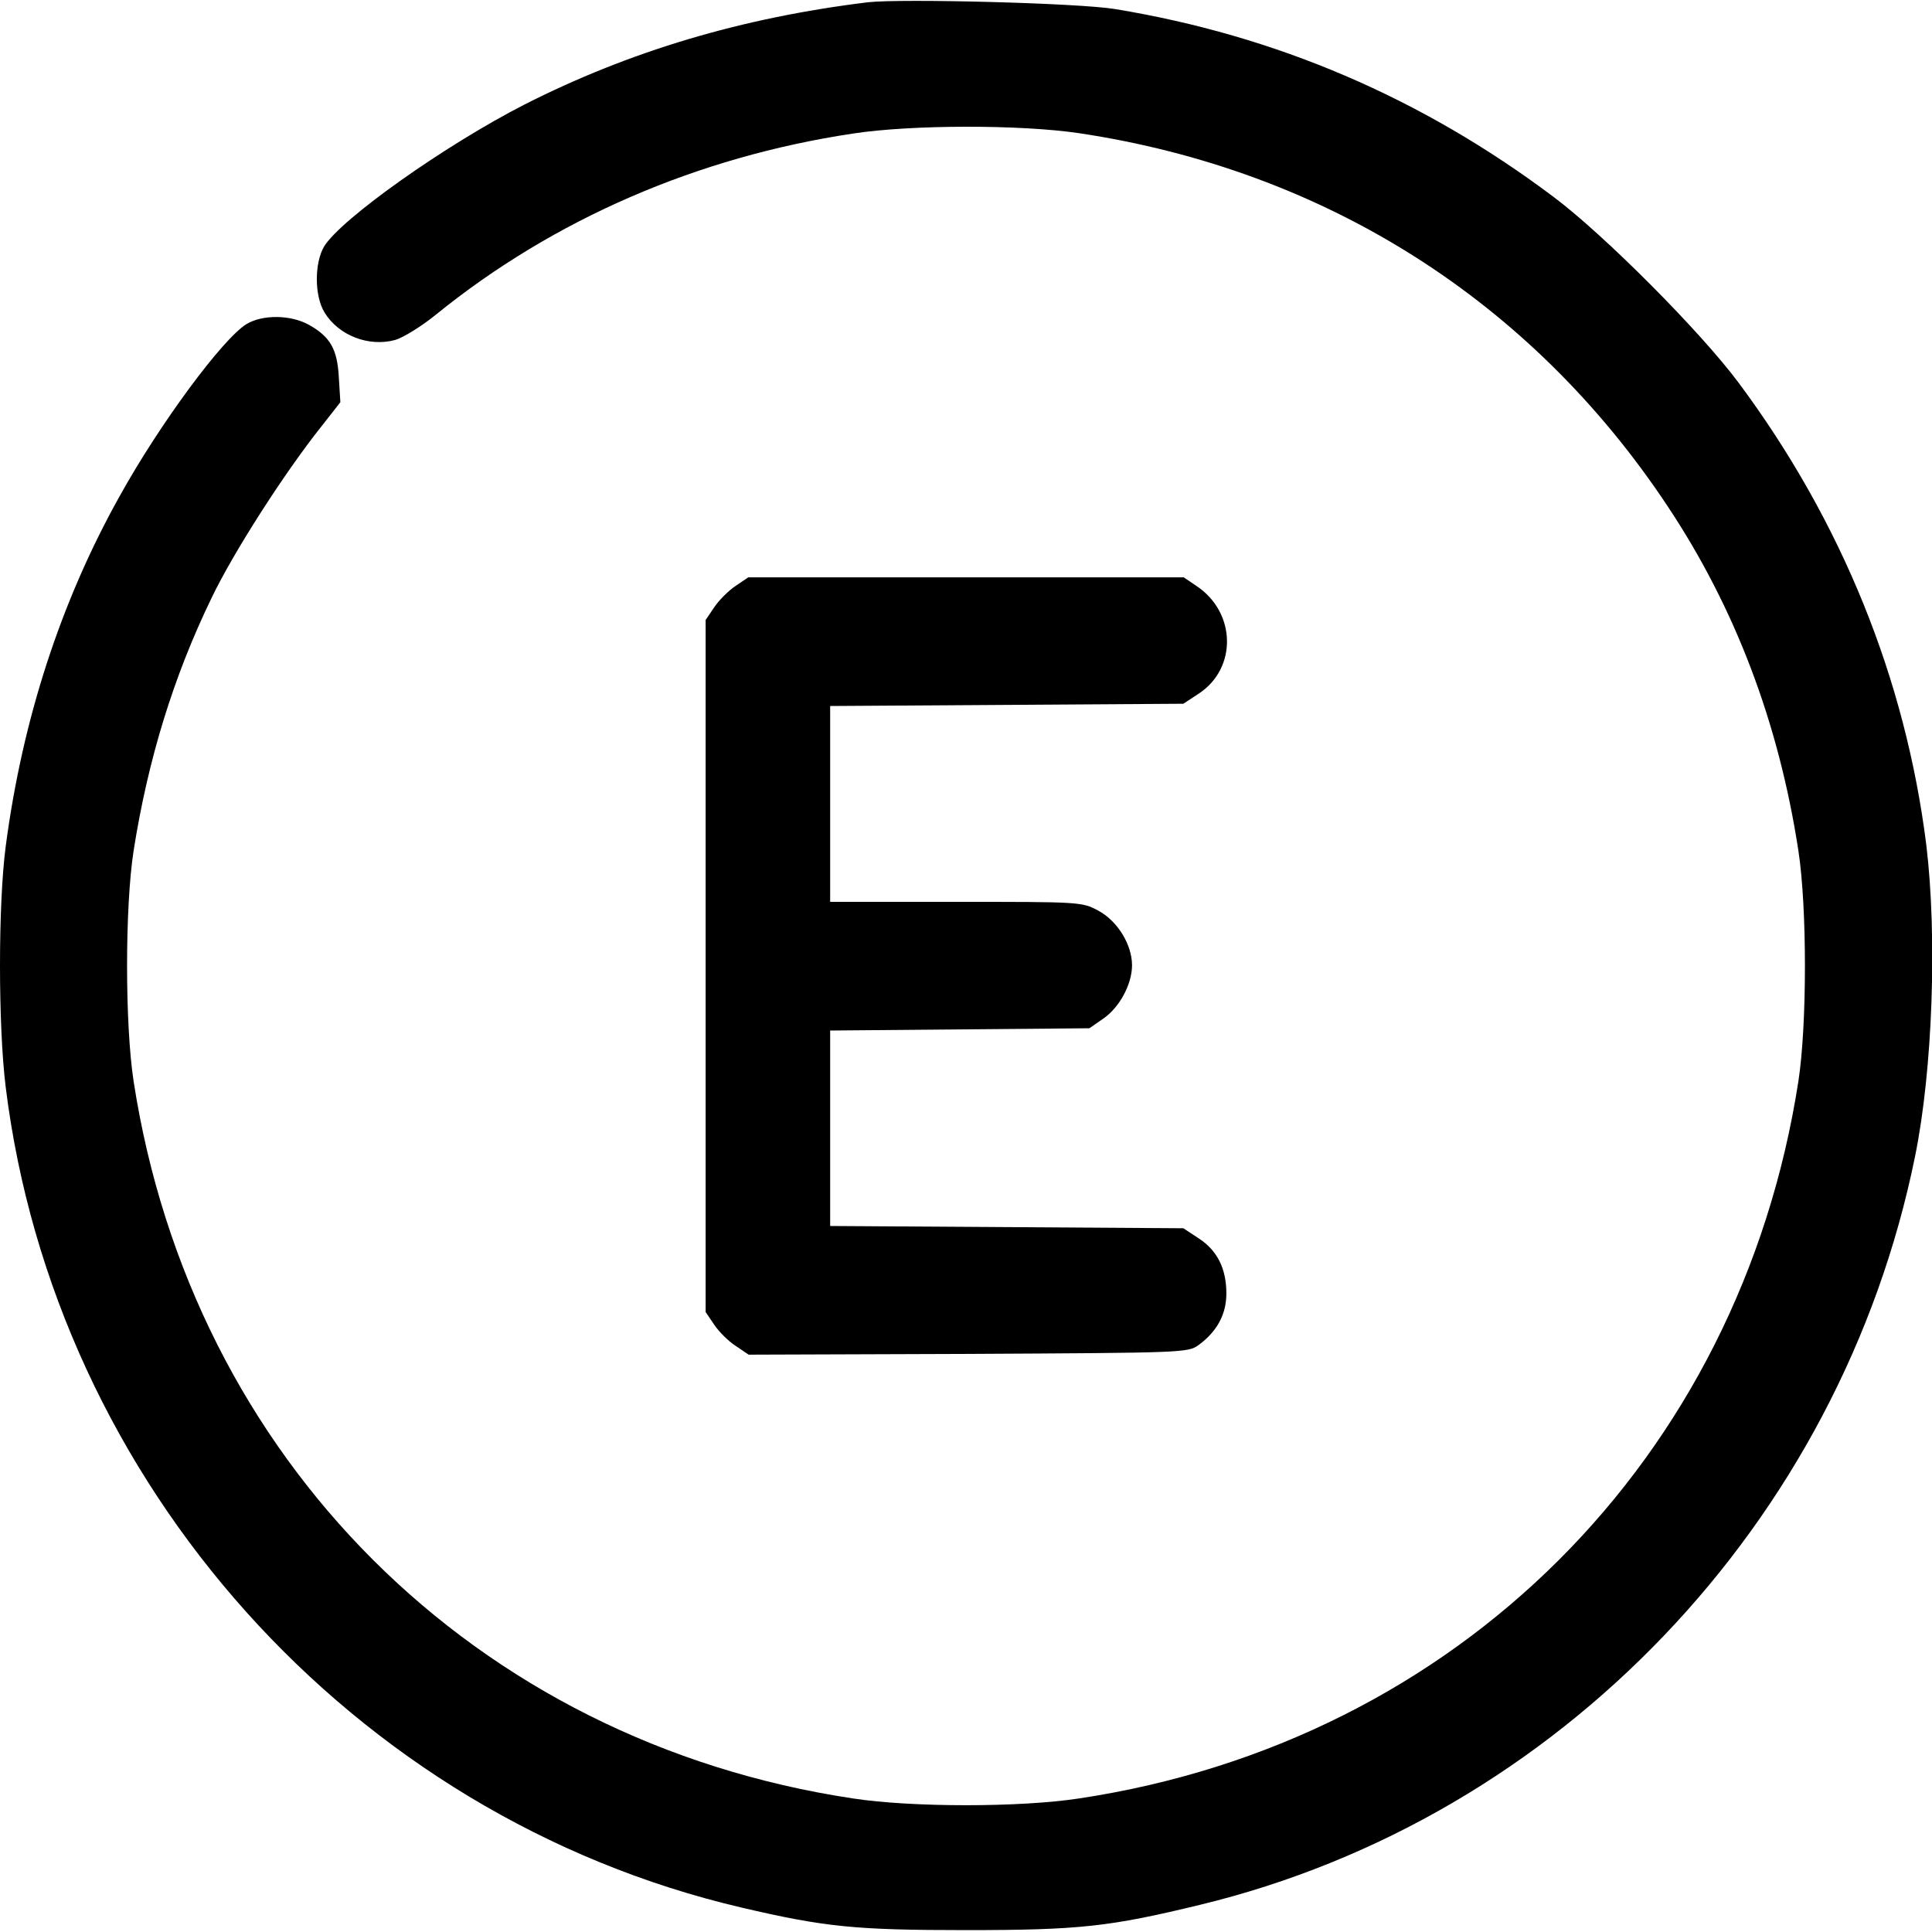
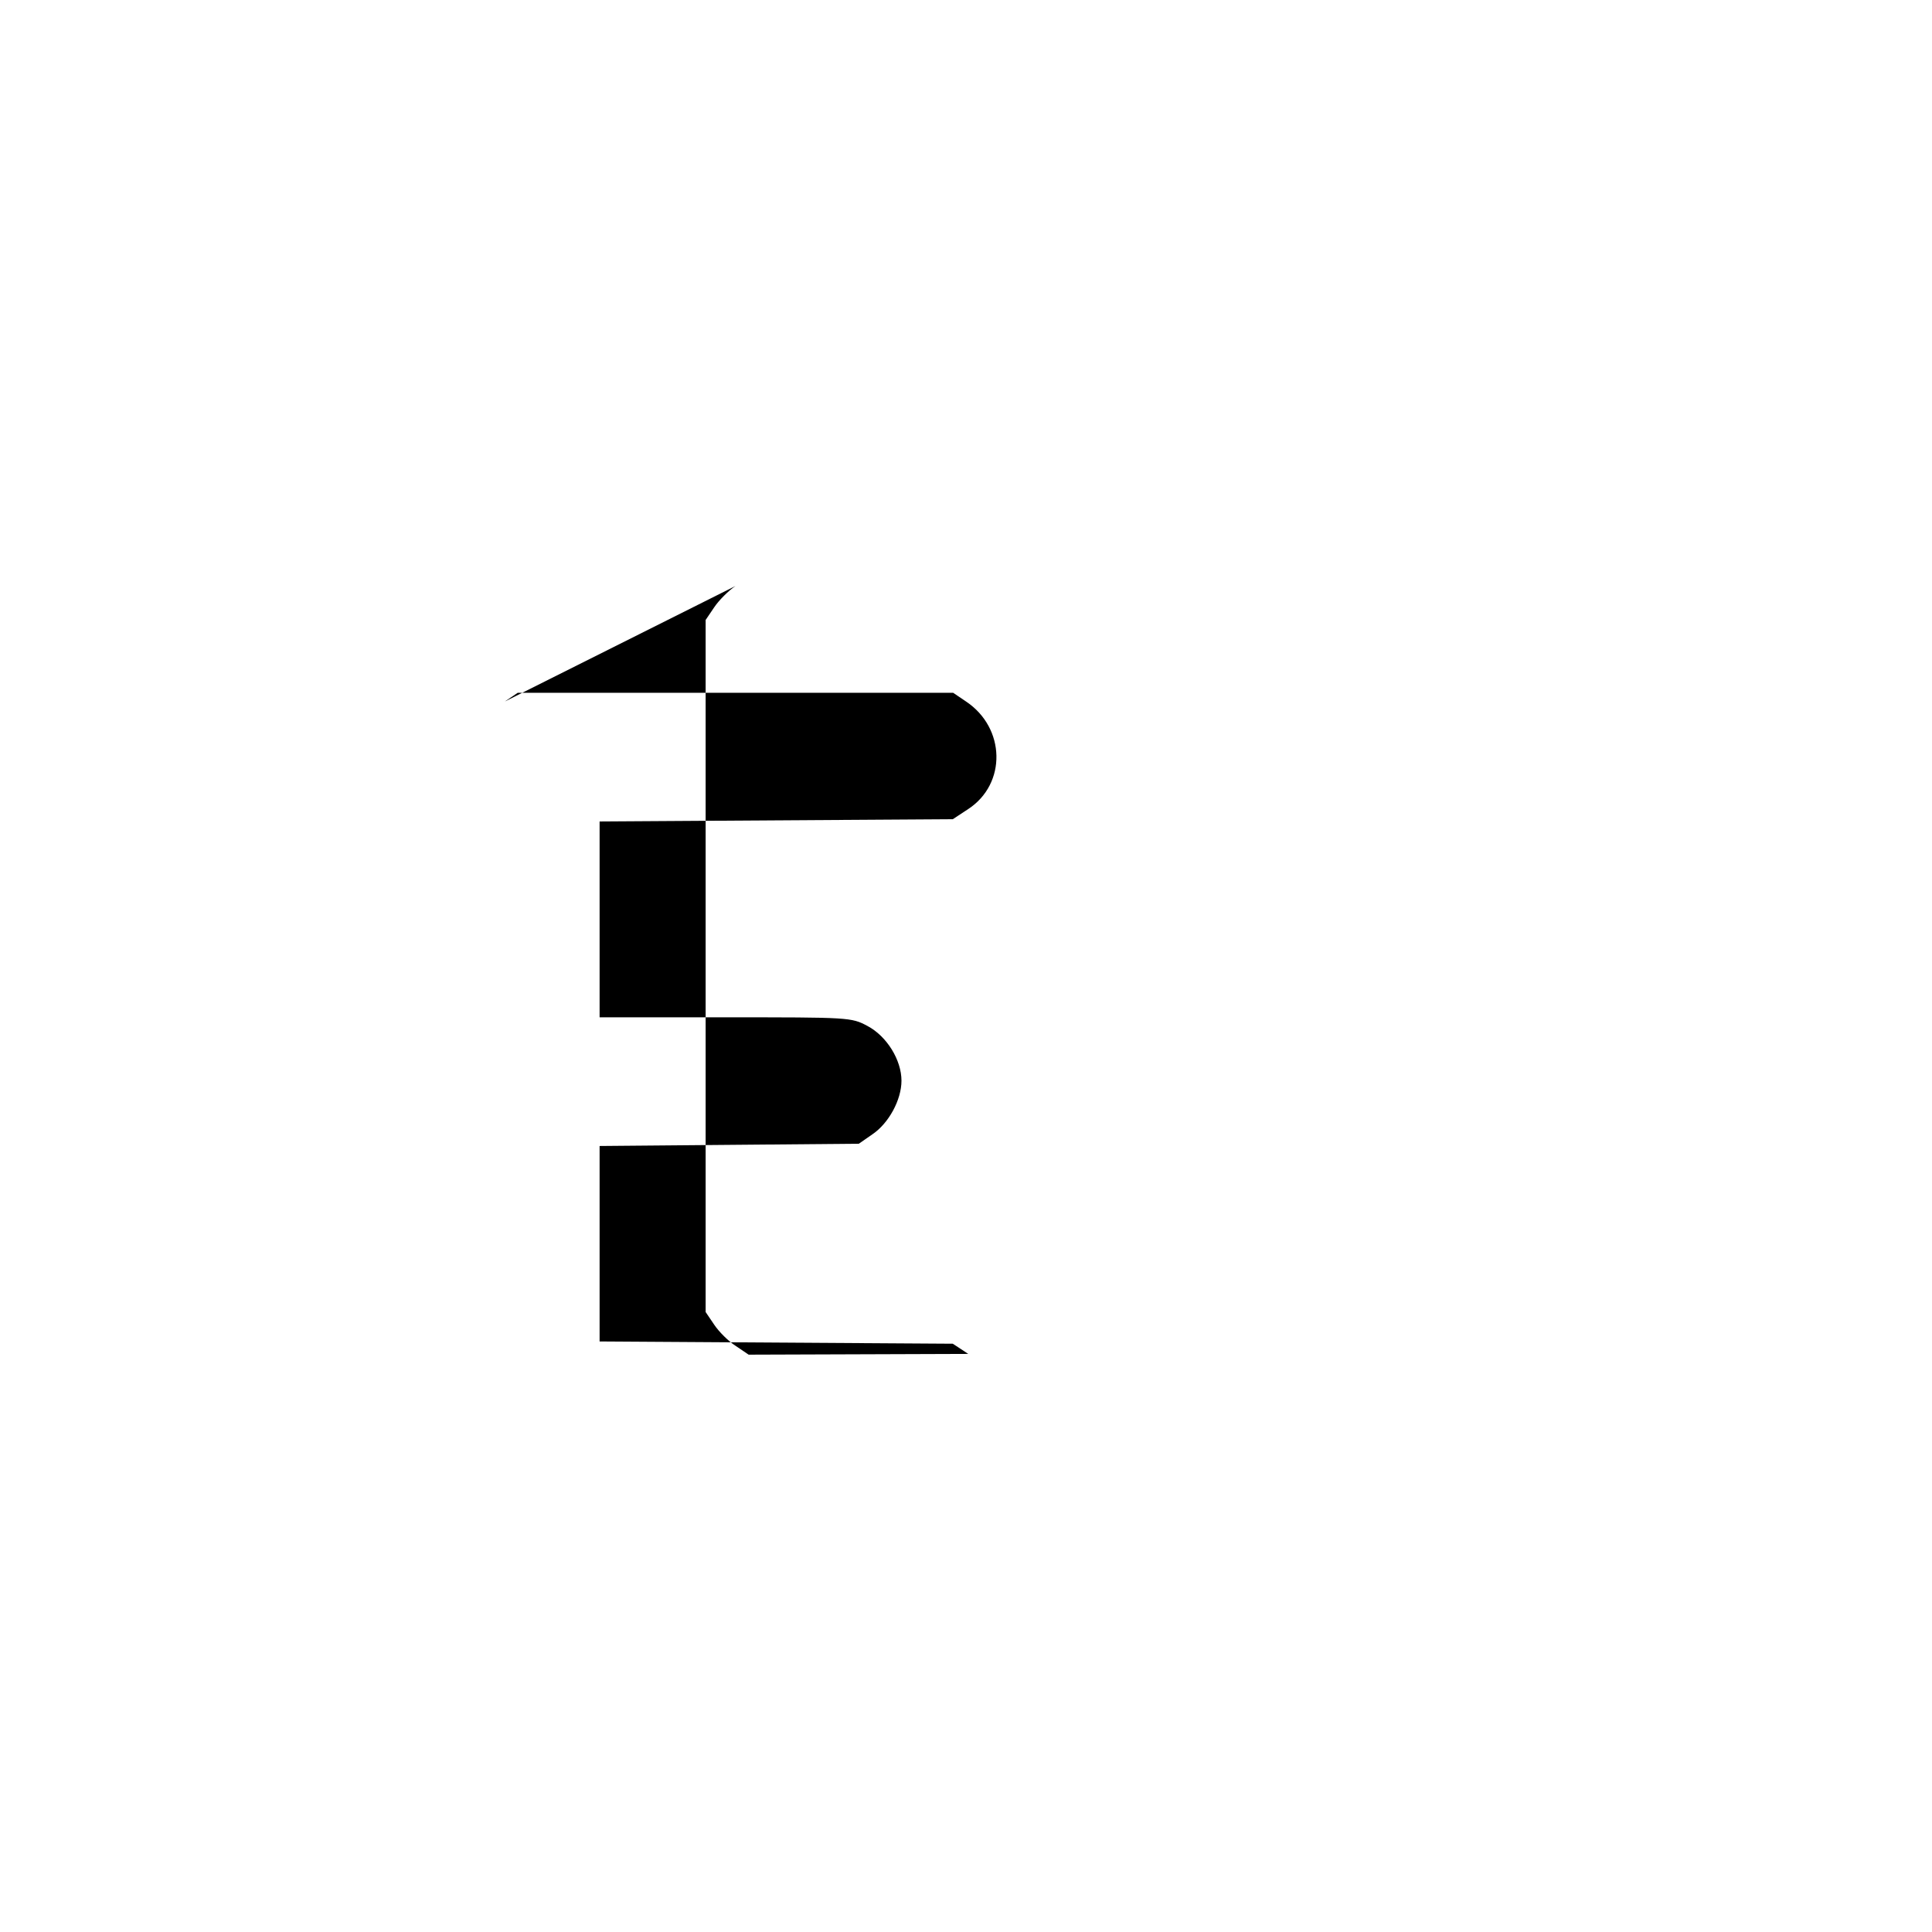
<svg xmlns="http://www.w3.org/2000/svg" version="1.0" width="512pt" height="512pt" viewBox="0 0 512 512" preserveAspectRatio="xMidYMid meet">
  <g transform="translate(0,512) scale(0.1,-0.1)" fill="#000000" stroke="none">
-     <path d="M2300 5114 c-335 -41 -632 -130 -910 -271 -211 -108 -486 -303 -531 -376 -26 -44 -26 -131 1 -175 37 -61 117 -92 187 -73 21 6 70 36 108 67 312 253 693 418 1105 480 156 24 445 24 600 1 652 -98 1198 -444 1559 -988 179 -269 295 -574 347 -914 23 -150 23 -460 0 -610 -155 -1002 -904 -1750 -1906 -1901 -156 -24 -444 -24 -600 0 -1002 151 -1752 900 -1906 1901 -23 151 -23 461 0 610 38 242 106 463 207 671 58 121 193 331 290 453 l51 65 -4 65 c-4 75 -22 108 -79 140 -48 27 -123 28 -166 2 -63 -39 -229 -263 -336 -456 -156 -279 -258 -593 -302 -929 -20 -154 -20 -473 0 -636 130 -1052 920 -1934 1949 -2175 222 -52 304 -60 596 -60 301 0 381 9 620 67 951 230 1698 1013 1895 1983 47 230 59 584 30 825 -55 440 -224 858 -497 1225 -101 136 -358 394 -492 494 -349 262 -735 427 -1161 497 -96 16 -566 28 -655 18z" />
-     <path d="M1949 3567 c-18 -12 -44 -38 -56 -56 l-23 -34 0 -917 0 -917 23 -34 c12 -18 38 -44 57 -56 l34 -23 582 2 c573 3 583 3 611 24 49 36 73 82 73 136 0 66 -24 114 -73 146 l-41 27 -468 3 -468 3 0 259 0 259 343 3 344 3 36 25 c43 29 77 91 77 142 0 55 -39 118 -90 145 -43 23 -48 23 -377 23 l-333 0 0 259 0 260 468 3 468 3 41 27 c102 67 99 215 -6 285 l-34 23 -577 0 -577 0 -34 -23z" />
+     <path d="M1949 3567 c-18 -12 -44 -38 -56 -56 l-23 -34 0 -917 0 -917 23 -34 c12 -18 38 -44 57 -56 l34 -23 582 2 l-41 27 -468 3 -468 3 0 259 0 259 343 3 344 3 36 25 c43 29 77 91 77 142 0 55 -39 118 -90 145 -43 23 -48 23 -377 23 l-333 0 0 259 0 260 468 3 468 3 41 27 c102 67 99 215 -6 285 l-34 23 -577 0 -577 0 -34 -23z" />
  </g>
</svg>